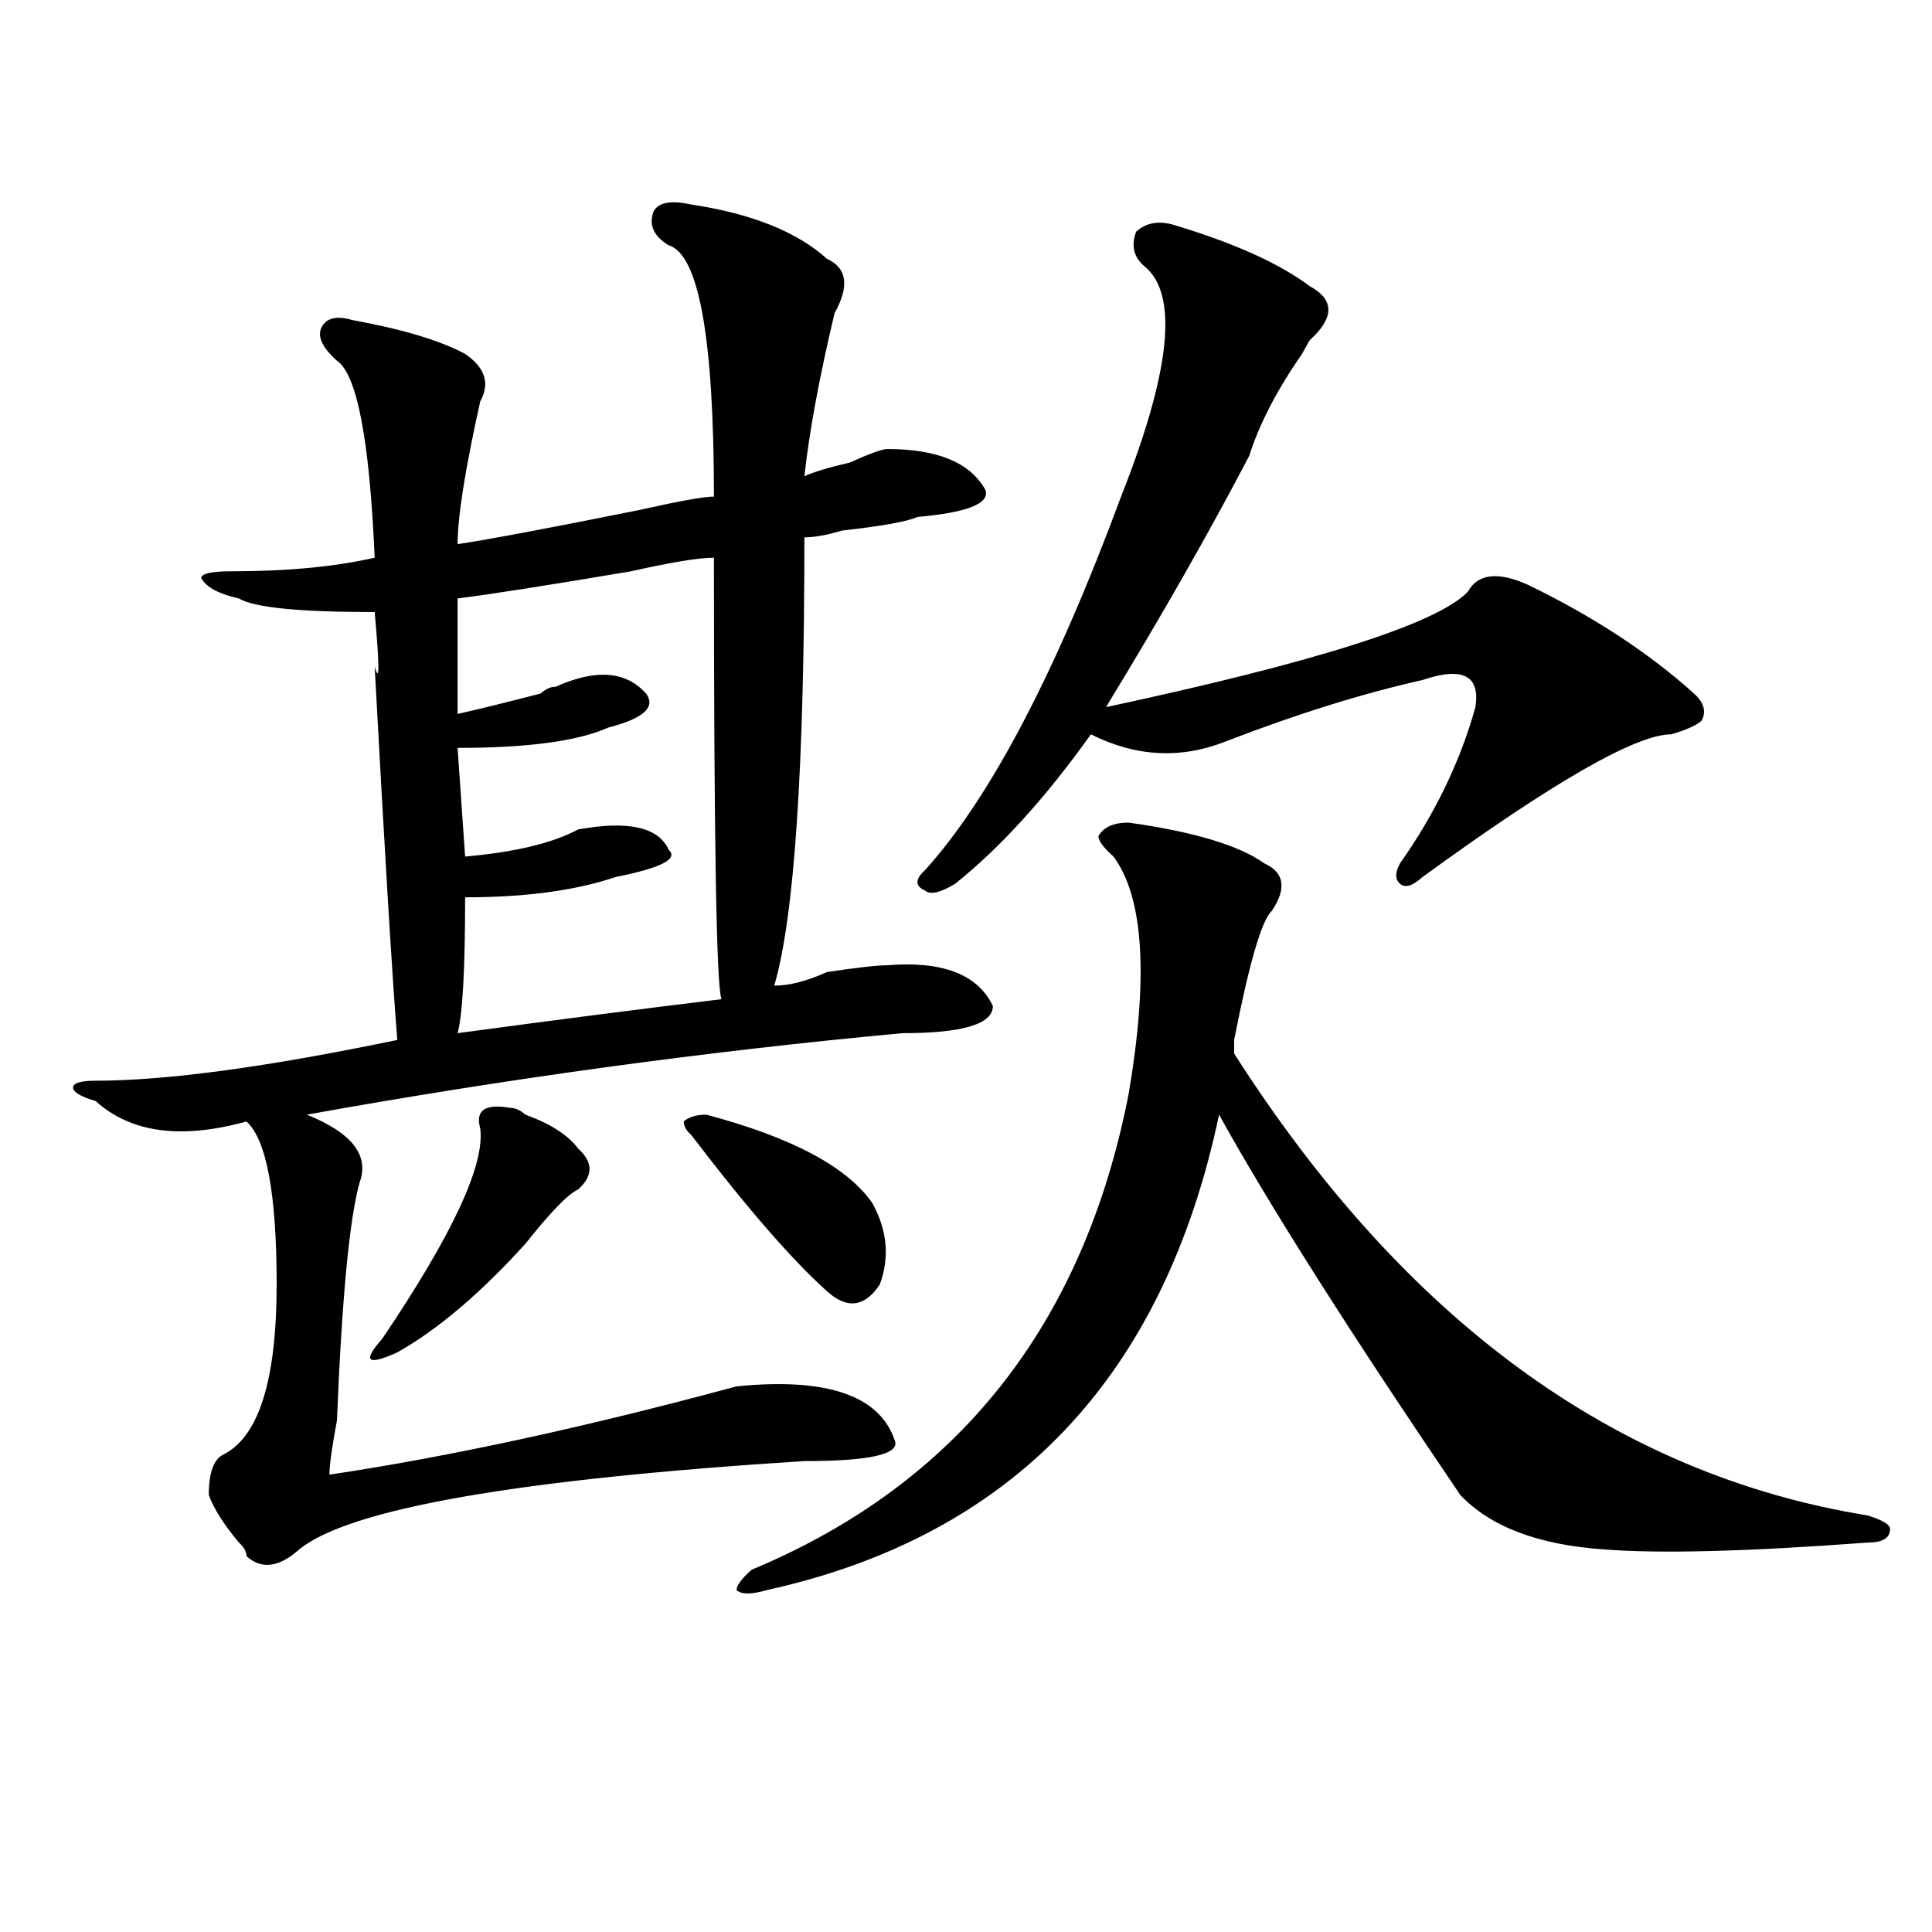
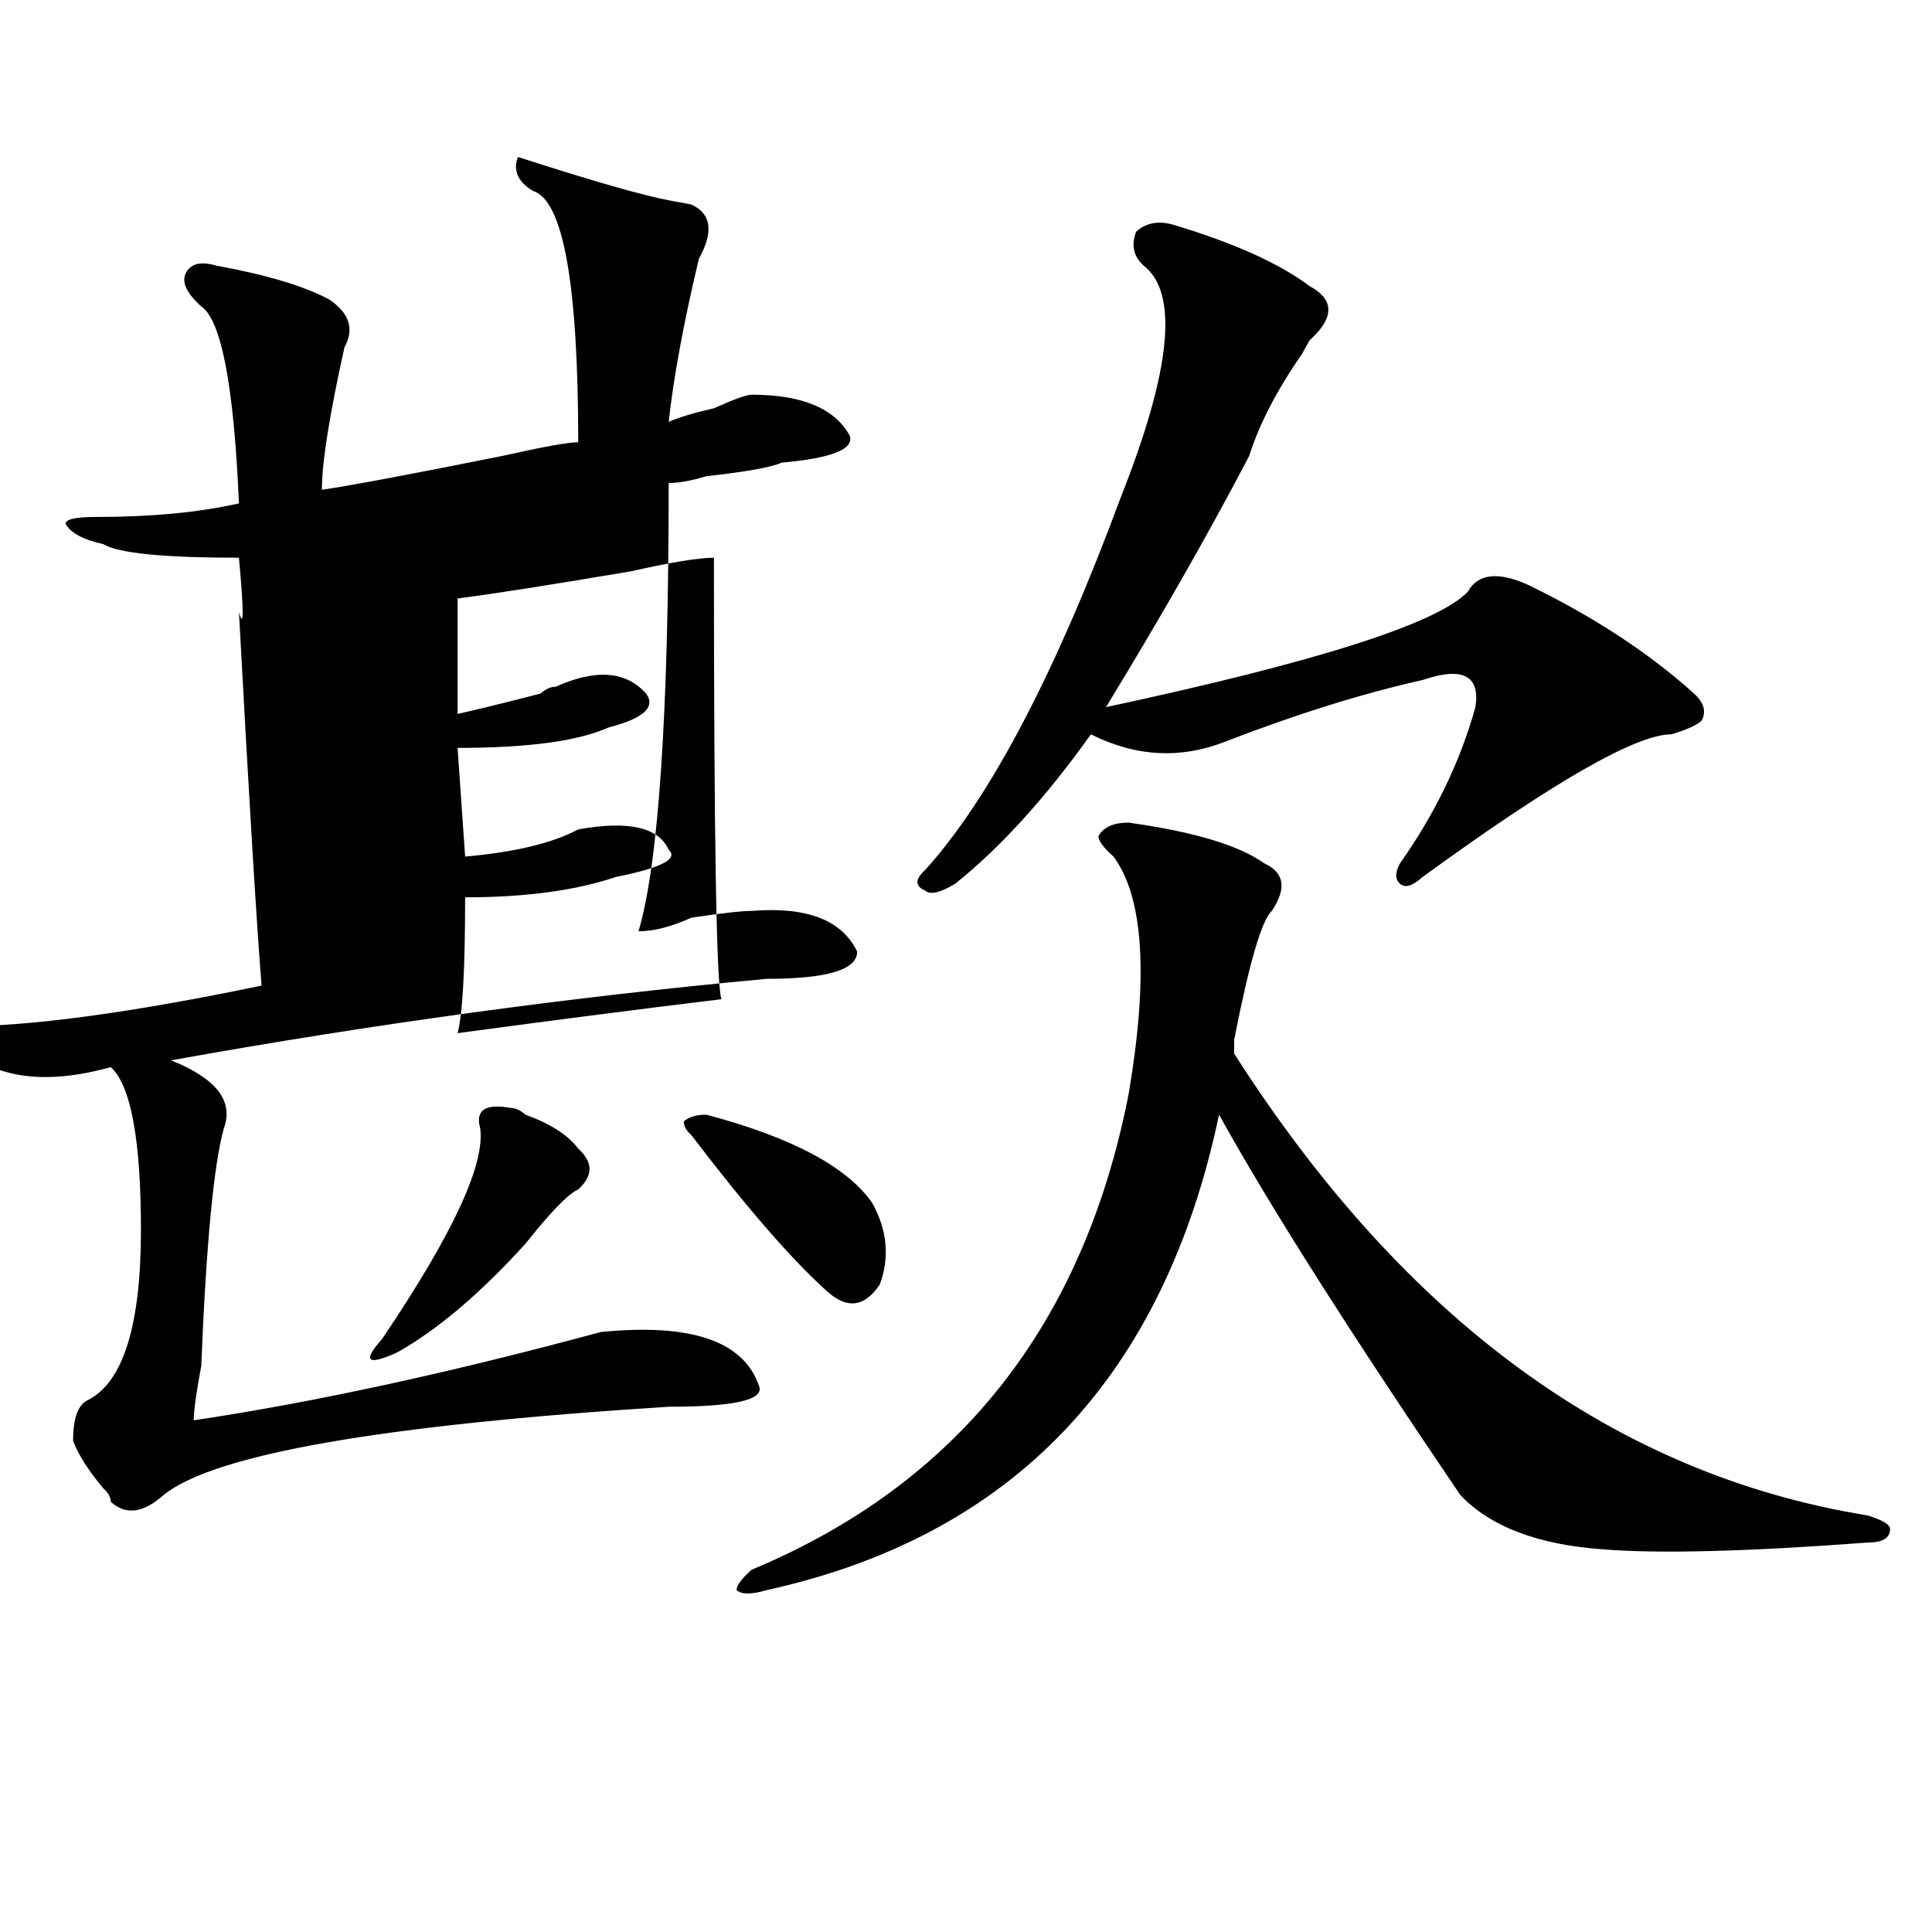
<svg xmlns="http://www.w3.org/2000/svg" version="1.1" id="图层_1" x="0px" y="0px" width="1000px" height="1000px" viewBox="0 0 1000 1000" enable-background="new 0 0 1000 1000" xml:space="preserve">
-   <path d="M357.82,105.859c31.219,4.725,54.633,14.063,70.242,28.125c10.365,4.725,11.707,14.063,3.902,28.125  c-7.805,32.85-13.049,60.975-15.609,84.375c5.183-2.307,12.987-4.669,23.414-7.031c10.365-4.669,16.89-7.031,19.512-7.031  c25.975,0,42.926,7.031,50.73,21.094c2.561,7.031-9.146,11.756-35.121,14.063c-5.244,2.362-18.231,4.725-39.023,7.031  c-7.805,2.362-14.329,3.516-19.512,3.516c0,119.531-5.244,196.875-15.609,232.031c7.805,0,16.89-2.307,27.316-7.031  c15.609-2.307,25.975-3.516,31.219-3.516c28.597-2.307,46.828,4.725,54.633,21.094c0,9.394-15.609,14.063-46.828,14.063  c-101.461,9.394-204.264,23.456-308.285,42.188c23.414,9.394,32.499,21.094,27.316,35.156  c-5.244,18.787-9.146,59.766-11.707,123.047c-2.622,14.063-3.902,23.456-3.902,28.125c62.438-9.338,132.68-24.609,210.727-45.703  c46.828-4.669,74.145,4.725,81.949,28.125c2.561,7.031-13.049,10.547-46.828,10.547c-148.289,9.394-235.482,24.609-261.457,45.703  c-10.427,9.338-19.512,10.547-27.316,3.516c0-2.362-1.342-4.725-3.902-7.031c-7.805-9.338-13.049-17.578-15.609-24.609  c0-11.7,2.561-18.731,7.805-21.094c18.17-9.338,27.316-38.672,27.316-87.891c0-46.856-5.244-74.981-15.609-84.375  c-33.841,9.394-59.877,5.878-78.047-10.547c-7.805-2.307-11.707-4.669-11.707-7.031c0-2.307,3.902-3.516,11.707-3.516  c36.401,0,88.412-7.031,156.094-21.094c-2.622-32.794-6.524-97.229-11.707-193.359c2.561,9.394,2.561,0,0-28.125  c-39.023,0-62.438-2.307-70.242-7.031c-10.427-2.307-16.951-5.822-19.512-10.547c0-2.307,5.183-3.516,15.609-3.516  c28.597,0,53.291-2.307,74.145-7.031c-2.622-60.919-9.146-94.922-19.512-101.953c-7.805-7.031-10.427-12.854-7.805-17.578  c2.561-4.669,7.805-5.822,15.609-3.516c25.975,4.725,45.486,10.547,58.535,17.578c10.365,7.031,12.987,15.271,7.805,24.609  c-7.805,35.156-11.707,59.766-11.707,73.828c15.609-2.307,46.828-8.185,93.656-17.578c20.792-4.669,33.779-7.031,39.023-7.031  c0-82.013-7.805-125.354-23.414-130.078c-7.805-4.669-10.427-10.547-7.805-17.578C340.869,104.706,347.394,103.553,357.82,105.859z   M264.164,573.438c2.561,0,5.183,1.209,7.805,3.516c12.987,4.725,22.072,10.547,27.316,17.578c7.805,7.031,7.805,14.063,0,21.094  c-5.244,2.362-14.329,11.756-27.316,28.125c-23.414,25.818-45.548,44.55-66.34,56.25c-15.609,7.031-18.231,4.725-7.805-7.031  c36.401-53.888,53.291-90.197,50.73-108.984C245.933,574.646,251.115,571.131,264.164,573.438z M369.527,288.672  c-7.805,0-22.134,2.362-42.926,7.031c-41.646,7.031-71.584,11.756-89.754,14.063v59.766c10.365-2.307,24.694-5.822,42.926-10.547  c2.561-2.307,5.183-3.516,7.805-3.516c20.792-9.338,36.401-8.185,46.828,3.516c5.183,7.031-1.342,12.909-19.512,17.578  c-15.609,7.031-41.646,10.547-78.047,10.547l3.902,56.25c25.975-2.307,45.486-7.031,58.535-14.063  c25.975-4.669,41.584-1.153,46.828,10.547c5.183,4.725-3.902,9.394-27.316,14.063c-20.854,7.031-46.828,10.547-78.047,10.547  c0,37.519-1.342,60.975-3.902,70.313c52.011-7.031,97.559-12.854,136.582-17.578C370.808,510.156,369.527,434.021,369.527,288.672z   M365.625,576.953c44.206,11.756,72.803,26.972,85.852,45.703c7.805,14.063,9.085,28.125,3.902,42.188  c-7.805,11.756-16.951,12.909-27.316,3.516c-18.231-16.369-41.646-43.341-70.242-80.859c-2.622-2.307-3.902-4.669-3.902-7.031  C356.479,578.162,360.381,576.953,365.625,576.953z M584.156,425.781c33.779,4.725,57.193,11.756,70.242,21.094  c10.365,4.725,11.707,12.909,3.902,24.609c-5.244,4.725-11.707,26.972-19.512,66.797v7.031  c88.412,138.318,197.678,217.969,327.797,239.063c7.805,2.362,11.707,4.725,11.707,7.031c0,4.725-3.902,7.031-11.707,7.031  c-62.438,4.669-107.985,5.822-136.582,3.516c-33.841-2.362-58.535-11.7-74.145-28.125c-57.255-84.375-98.9-149.963-124.875-196.875  c-28.658,135.956-106.705,217.969-234.141,246.094c-7.805,2.307-13.049,2.307-15.609,0c0-2.362,2.561-5.878,7.805-10.547  c106.644-44.494,171.703-126.563,195.117-246.094c10.365-60.919,7.805-101.953-7.805-123.047c-5.244-4.669-7.805-8.185-7.805-10.547  C571.107,428.144,576.352,425.781,584.156,425.781z M607.57,116.406c31.219,9.394,54.633,19.94,70.242,31.641  c12.987,7.031,12.987,16.425,0,28.125l-3.902,7.031c-13.049,18.787-22.134,36.365-27.316,52.734  c-20.854,39.881-45.548,83.222-74.145,130.078c109.266-23.4,171.703-43.341,187.313-59.766c5.183-9.338,15.609-10.547,31.219-3.516  c33.779,16.425,62.438,35.156,85.852,56.25c5.183,4.725,6.463,9.394,3.902,14.063c-2.622,2.362-7.805,4.725-15.609,7.031  c-18.231,0-61.157,24.609-128.777,73.828c-5.244,4.725-9.146,5.878-11.707,3.516c-2.622-2.307-2.622-5.822,0-10.547  c18.17-25.763,31.219-52.734,39.023-80.859c2.561-16.369-6.524-21.094-27.316-14.063c-31.219,7.031-65.06,17.578-101.461,31.641  c-23.414,9.394-46.828,8.24-70.242-3.516c-23.414,32.85-46.828,58.612-70.242,77.344c-7.805,4.725-13.049,5.878-15.609,3.516  c-5.244-2.307-5.244-5.822,0-10.547c33.779-37.463,67.62-101.953,101.461-193.359c25.975-65.588,29.877-105.469,11.707-119.531  c-5.244-4.669-6.524-10.547-3.902-17.578C593.241,115.253,599.766,114.1,607.57,116.406z" />
+   <path d="M357.82,105.859c10.365,4.725,11.707,14.063,3.902,28.125  c-7.805,32.85-13.049,60.975-15.609,84.375c5.183-2.307,12.987-4.669,23.414-7.031c10.365-4.669,16.89-7.031,19.512-7.031  c25.975,0,42.926,7.031,50.73,21.094c2.561,7.031-9.146,11.756-35.121,14.063c-5.244,2.362-18.231,4.725-39.023,7.031  c-7.805,2.362-14.329,3.516-19.512,3.516c0,119.531-5.244,196.875-15.609,232.031c7.805,0,16.89-2.307,27.316-7.031  c15.609-2.307,25.975-3.516,31.219-3.516c28.597-2.307,46.828,4.725,54.633,21.094c0,9.394-15.609,14.063-46.828,14.063  c-101.461,9.394-204.264,23.456-308.285,42.188c23.414,9.394,32.499,21.094,27.316,35.156  c-5.244,18.787-9.146,59.766-11.707,123.047c-2.622,14.063-3.902,23.456-3.902,28.125c62.438-9.338,132.68-24.609,210.727-45.703  c46.828-4.669,74.145,4.725,81.949,28.125c2.561,7.031-13.049,10.547-46.828,10.547c-148.289,9.394-235.482,24.609-261.457,45.703  c-10.427,9.338-19.512,10.547-27.316,3.516c0-2.362-1.342-4.725-3.902-7.031c-7.805-9.338-13.049-17.578-15.609-24.609  c0-11.7,2.561-18.731,7.805-21.094c18.17-9.338,27.316-38.672,27.316-87.891c0-46.856-5.244-74.981-15.609-84.375  c-33.841,9.394-59.877,5.878-78.047-10.547c-7.805-2.307-11.707-4.669-11.707-7.031c0-2.307,3.902-3.516,11.707-3.516  c36.401,0,88.412-7.031,156.094-21.094c-2.622-32.794-6.524-97.229-11.707-193.359c2.561,9.394,2.561,0,0-28.125  c-39.023,0-62.438-2.307-70.242-7.031c-10.427-2.307-16.951-5.822-19.512-10.547c0-2.307,5.183-3.516,15.609-3.516  c28.597,0,53.291-2.307,74.145-7.031c-2.622-60.919-9.146-94.922-19.512-101.953c-7.805-7.031-10.427-12.854-7.805-17.578  c2.561-4.669,7.805-5.822,15.609-3.516c25.975,4.725,45.486,10.547,58.535,17.578c10.365,7.031,12.987,15.271,7.805,24.609  c-7.805,35.156-11.707,59.766-11.707,73.828c15.609-2.307,46.828-8.185,93.656-17.578c20.792-4.669,33.779-7.031,39.023-7.031  c0-82.013-7.805-125.354-23.414-130.078c-7.805-4.669-10.427-10.547-7.805-17.578C340.869,104.706,347.394,103.553,357.82,105.859z   M264.164,573.438c2.561,0,5.183,1.209,7.805,3.516c12.987,4.725,22.072,10.547,27.316,17.578c7.805,7.031,7.805,14.063,0,21.094  c-5.244,2.362-14.329,11.756-27.316,28.125c-23.414,25.818-45.548,44.55-66.34,56.25c-15.609,7.031-18.231,4.725-7.805-7.031  c36.401-53.888,53.291-90.197,50.73-108.984C245.933,574.646,251.115,571.131,264.164,573.438z M369.527,288.672  c-7.805,0-22.134,2.362-42.926,7.031c-41.646,7.031-71.584,11.756-89.754,14.063v59.766c10.365-2.307,24.694-5.822,42.926-10.547  c2.561-2.307,5.183-3.516,7.805-3.516c20.792-9.338,36.401-8.185,46.828,3.516c5.183,7.031-1.342,12.909-19.512,17.578  c-15.609,7.031-41.646,10.547-78.047,10.547l3.902,56.25c25.975-2.307,45.486-7.031,58.535-14.063  c25.975-4.669,41.584-1.153,46.828,10.547c5.183,4.725-3.902,9.394-27.316,14.063c-20.854,7.031-46.828,10.547-78.047,10.547  c0,37.519-1.342,60.975-3.902,70.313c52.011-7.031,97.559-12.854,136.582-17.578C370.808,510.156,369.527,434.021,369.527,288.672z   M365.625,576.953c44.206,11.756,72.803,26.972,85.852,45.703c7.805,14.063,9.085,28.125,3.902,42.188  c-7.805,11.756-16.951,12.909-27.316,3.516c-18.231-16.369-41.646-43.341-70.242-80.859c-2.622-2.307-3.902-4.669-3.902-7.031  C356.479,578.162,360.381,576.953,365.625,576.953z M584.156,425.781c33.779,4.725,57.193,11.756,70.242,21.094  c10.365,4.725,11.707,12.909,3.902,24.609c-5.244,4.725-11.707,26.972-19.512,66.797v7.031  c88.412,138.318,197.678,217.969,327.797,239.063c7.805,2.362,11.707,4.725,11.707,7.031c0,4.725-3.902,7.031-11.707,7.031  c-62.438,4.669-107.985,5.822-136.582,3.516c-33.841-2.362-58.535-11.7-74.145-28.125c-57.255-84.375-98.9-149.963-124.875-196.875  c-28.658,135.956-106.705,217.969-234.141,246.094c-7.805,2.307-13.049,2.307-15.609,0c0-2.362,2.561-5.878,7.805-10.547  c106.644-44.494,171.703-126.563,195.117-246.094c10.365-60.919,7.805-101.953-7.805-123.047c-5.244-4.669-7.805-8.185-7.805-10.547  C571.107,428.144,576.352,425.781,584.156,425.781z M607.57,116.406c31.219,9.394,54.633,19.94,70.242,31.641  c12.987,7.031,12.987,16.425,0,28.125l-3.902,7.031c-13.049,18.787-22.134,36.365-27.316,52.734  c-20.854,39.881-45.548,83.222-74.145,130.078c109.266-23.4,171.703-43.341,187.313-59.766c5.183-9.338,15.609-10.547,31.219-3.516  c33.779,16.425,62.438,35.156,85.852,56.25c5.183,4.725,6.463,9.394,3.902,14.063c-2.622,2.362-7.805,4.725-15.609,7.031  c-18.231,0-61.157,24.609-128.777,73.828c-5.244,4.725-9.146,5.878-11.707,3.516c-2.622-2.307-2.622-5.822,0-10.547  c18.17-25.763,31.219-52.734,39.023-80.859c2.561-16.369-6.524-21.094-27.316-14.063c-31.219,7.031-65.06,17.578-101.461,31.641  c-23.414,9.394-46.828,8.24-70.242-3.516c-23.414,32.85-46.828,58.612-70.242,77.344c-7.805,4.725-13.049,5.878-15.609,3.516  c-5.244-2.307-5.244-5.822,0-10.547c33.779-37.463,67.62-101.953,101.461-193.359c25.975-65.588,29.877-105.469,11.707-119.531  c-5.244-4.669-6.524-10.547-3.902-17.578C593.241,115.253,599.766,114.1,607.57,116.406z" />
</svg>